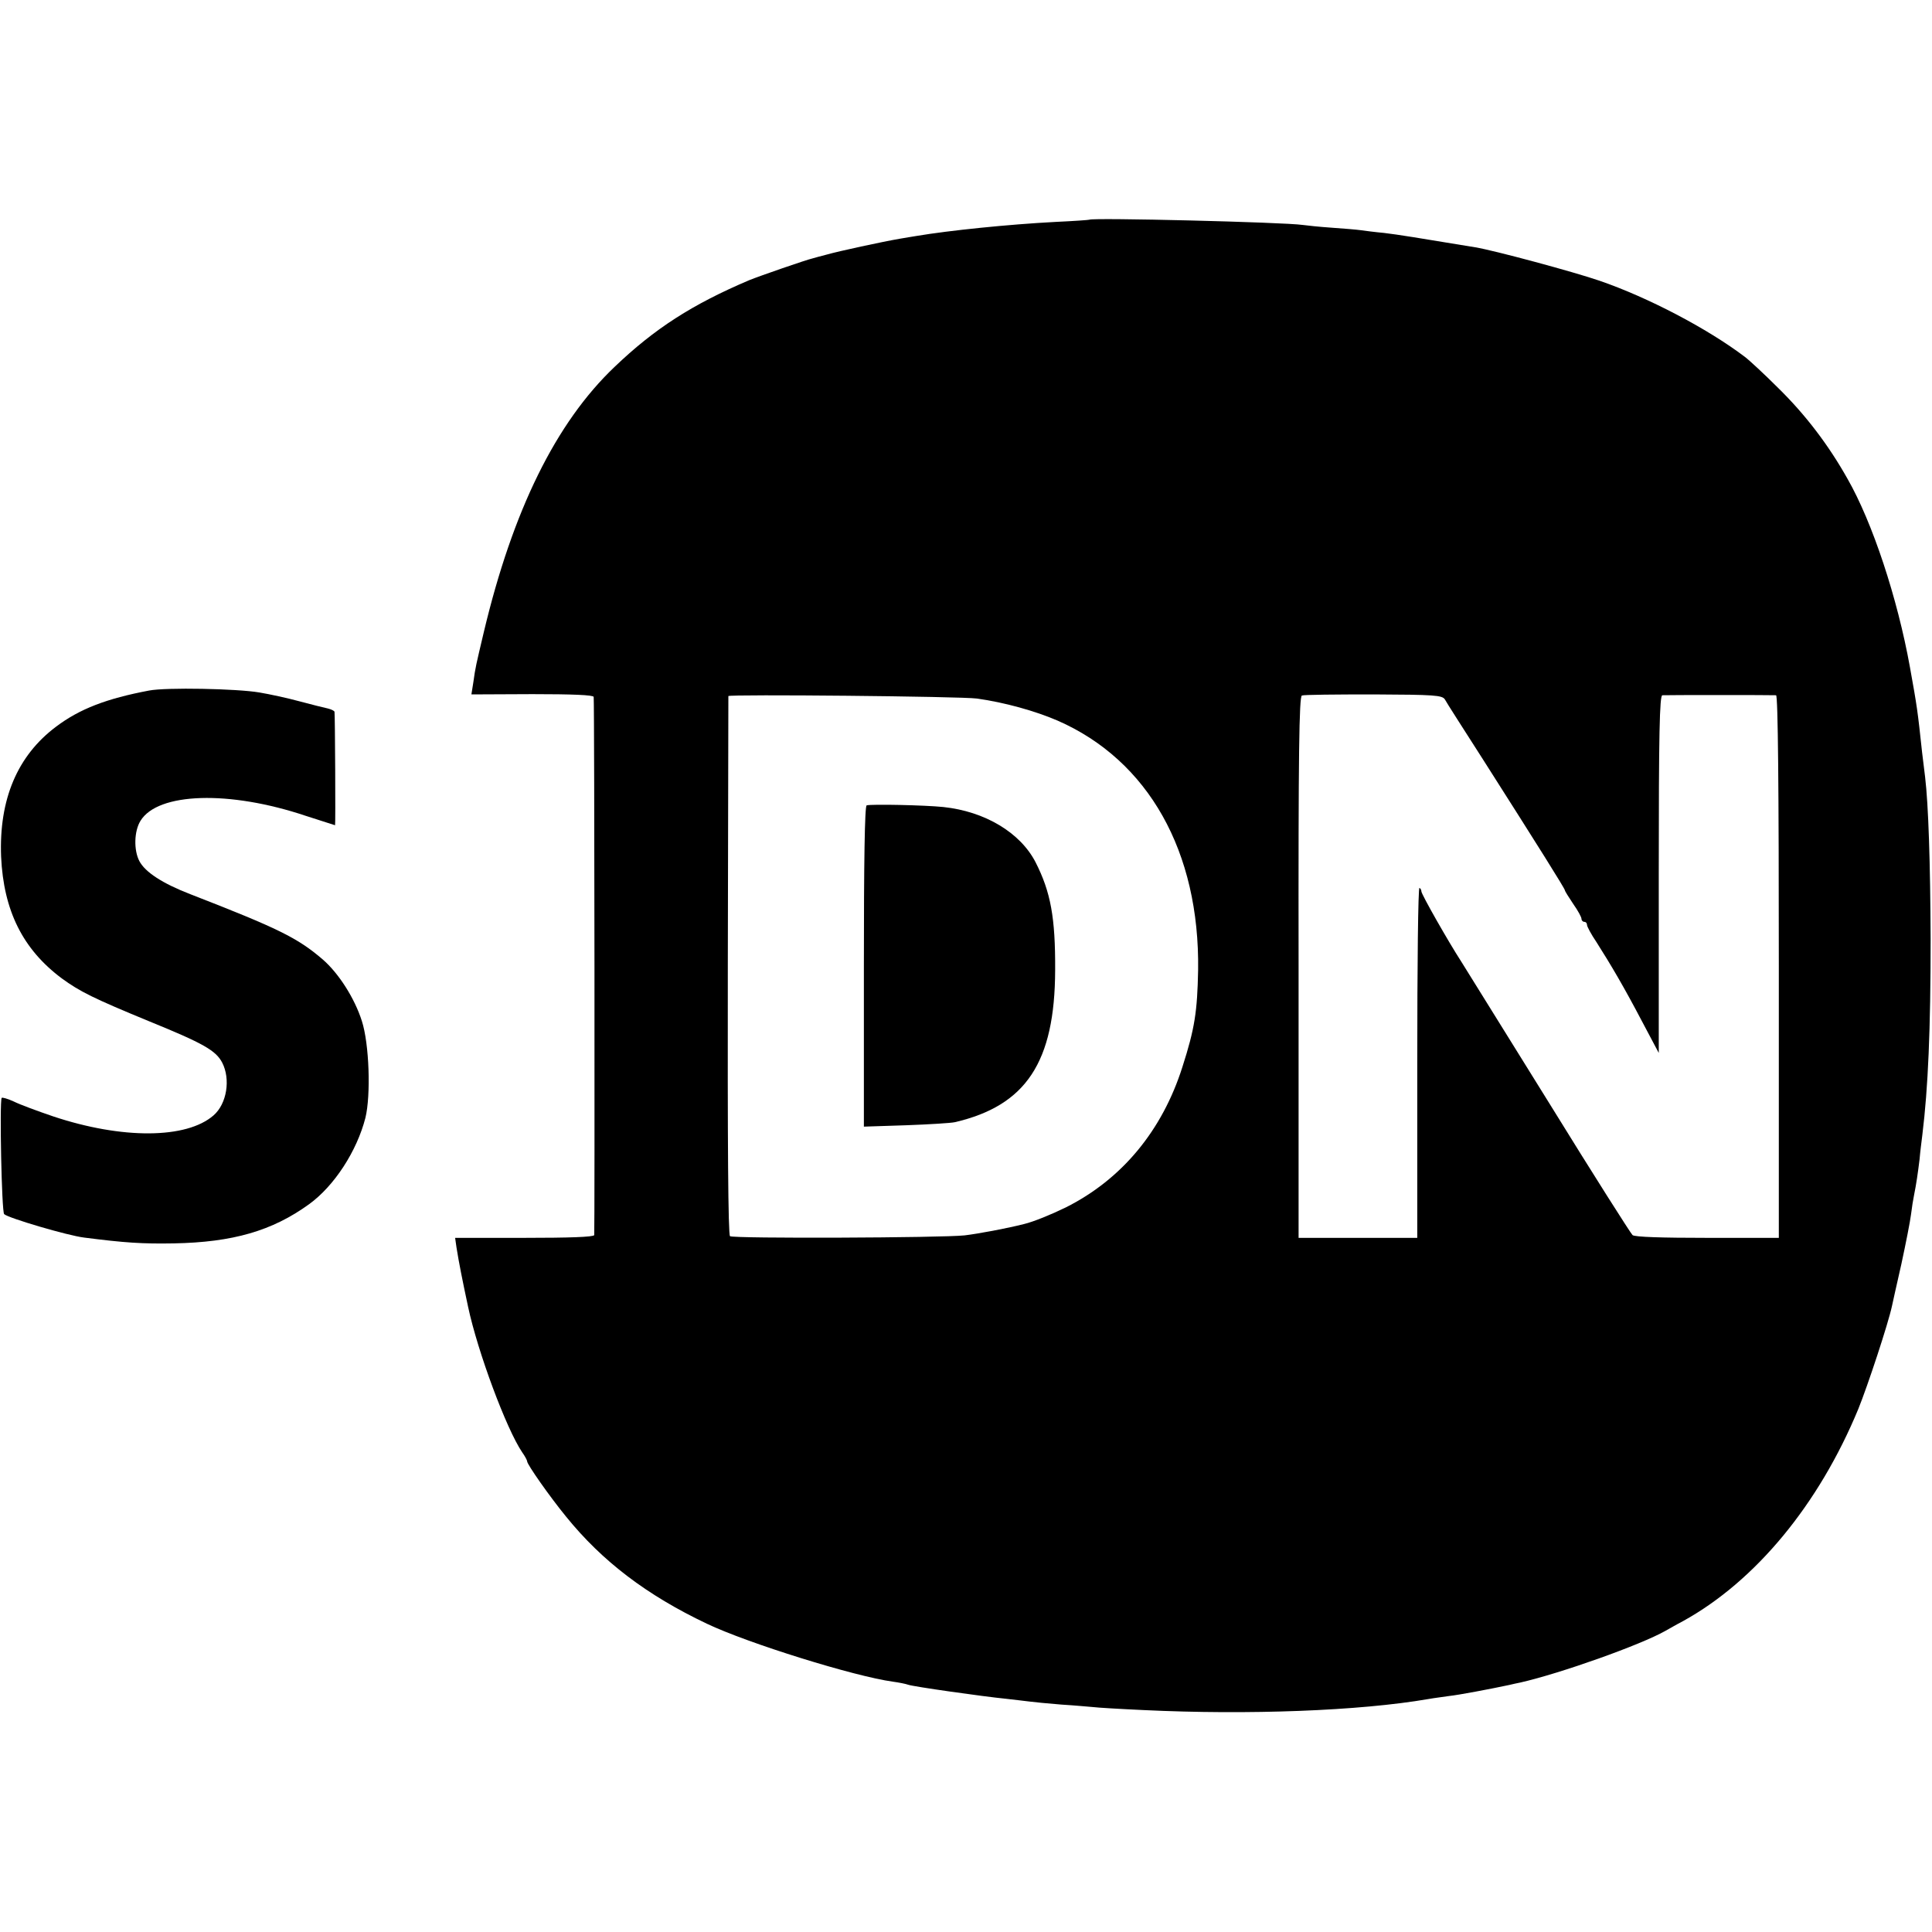
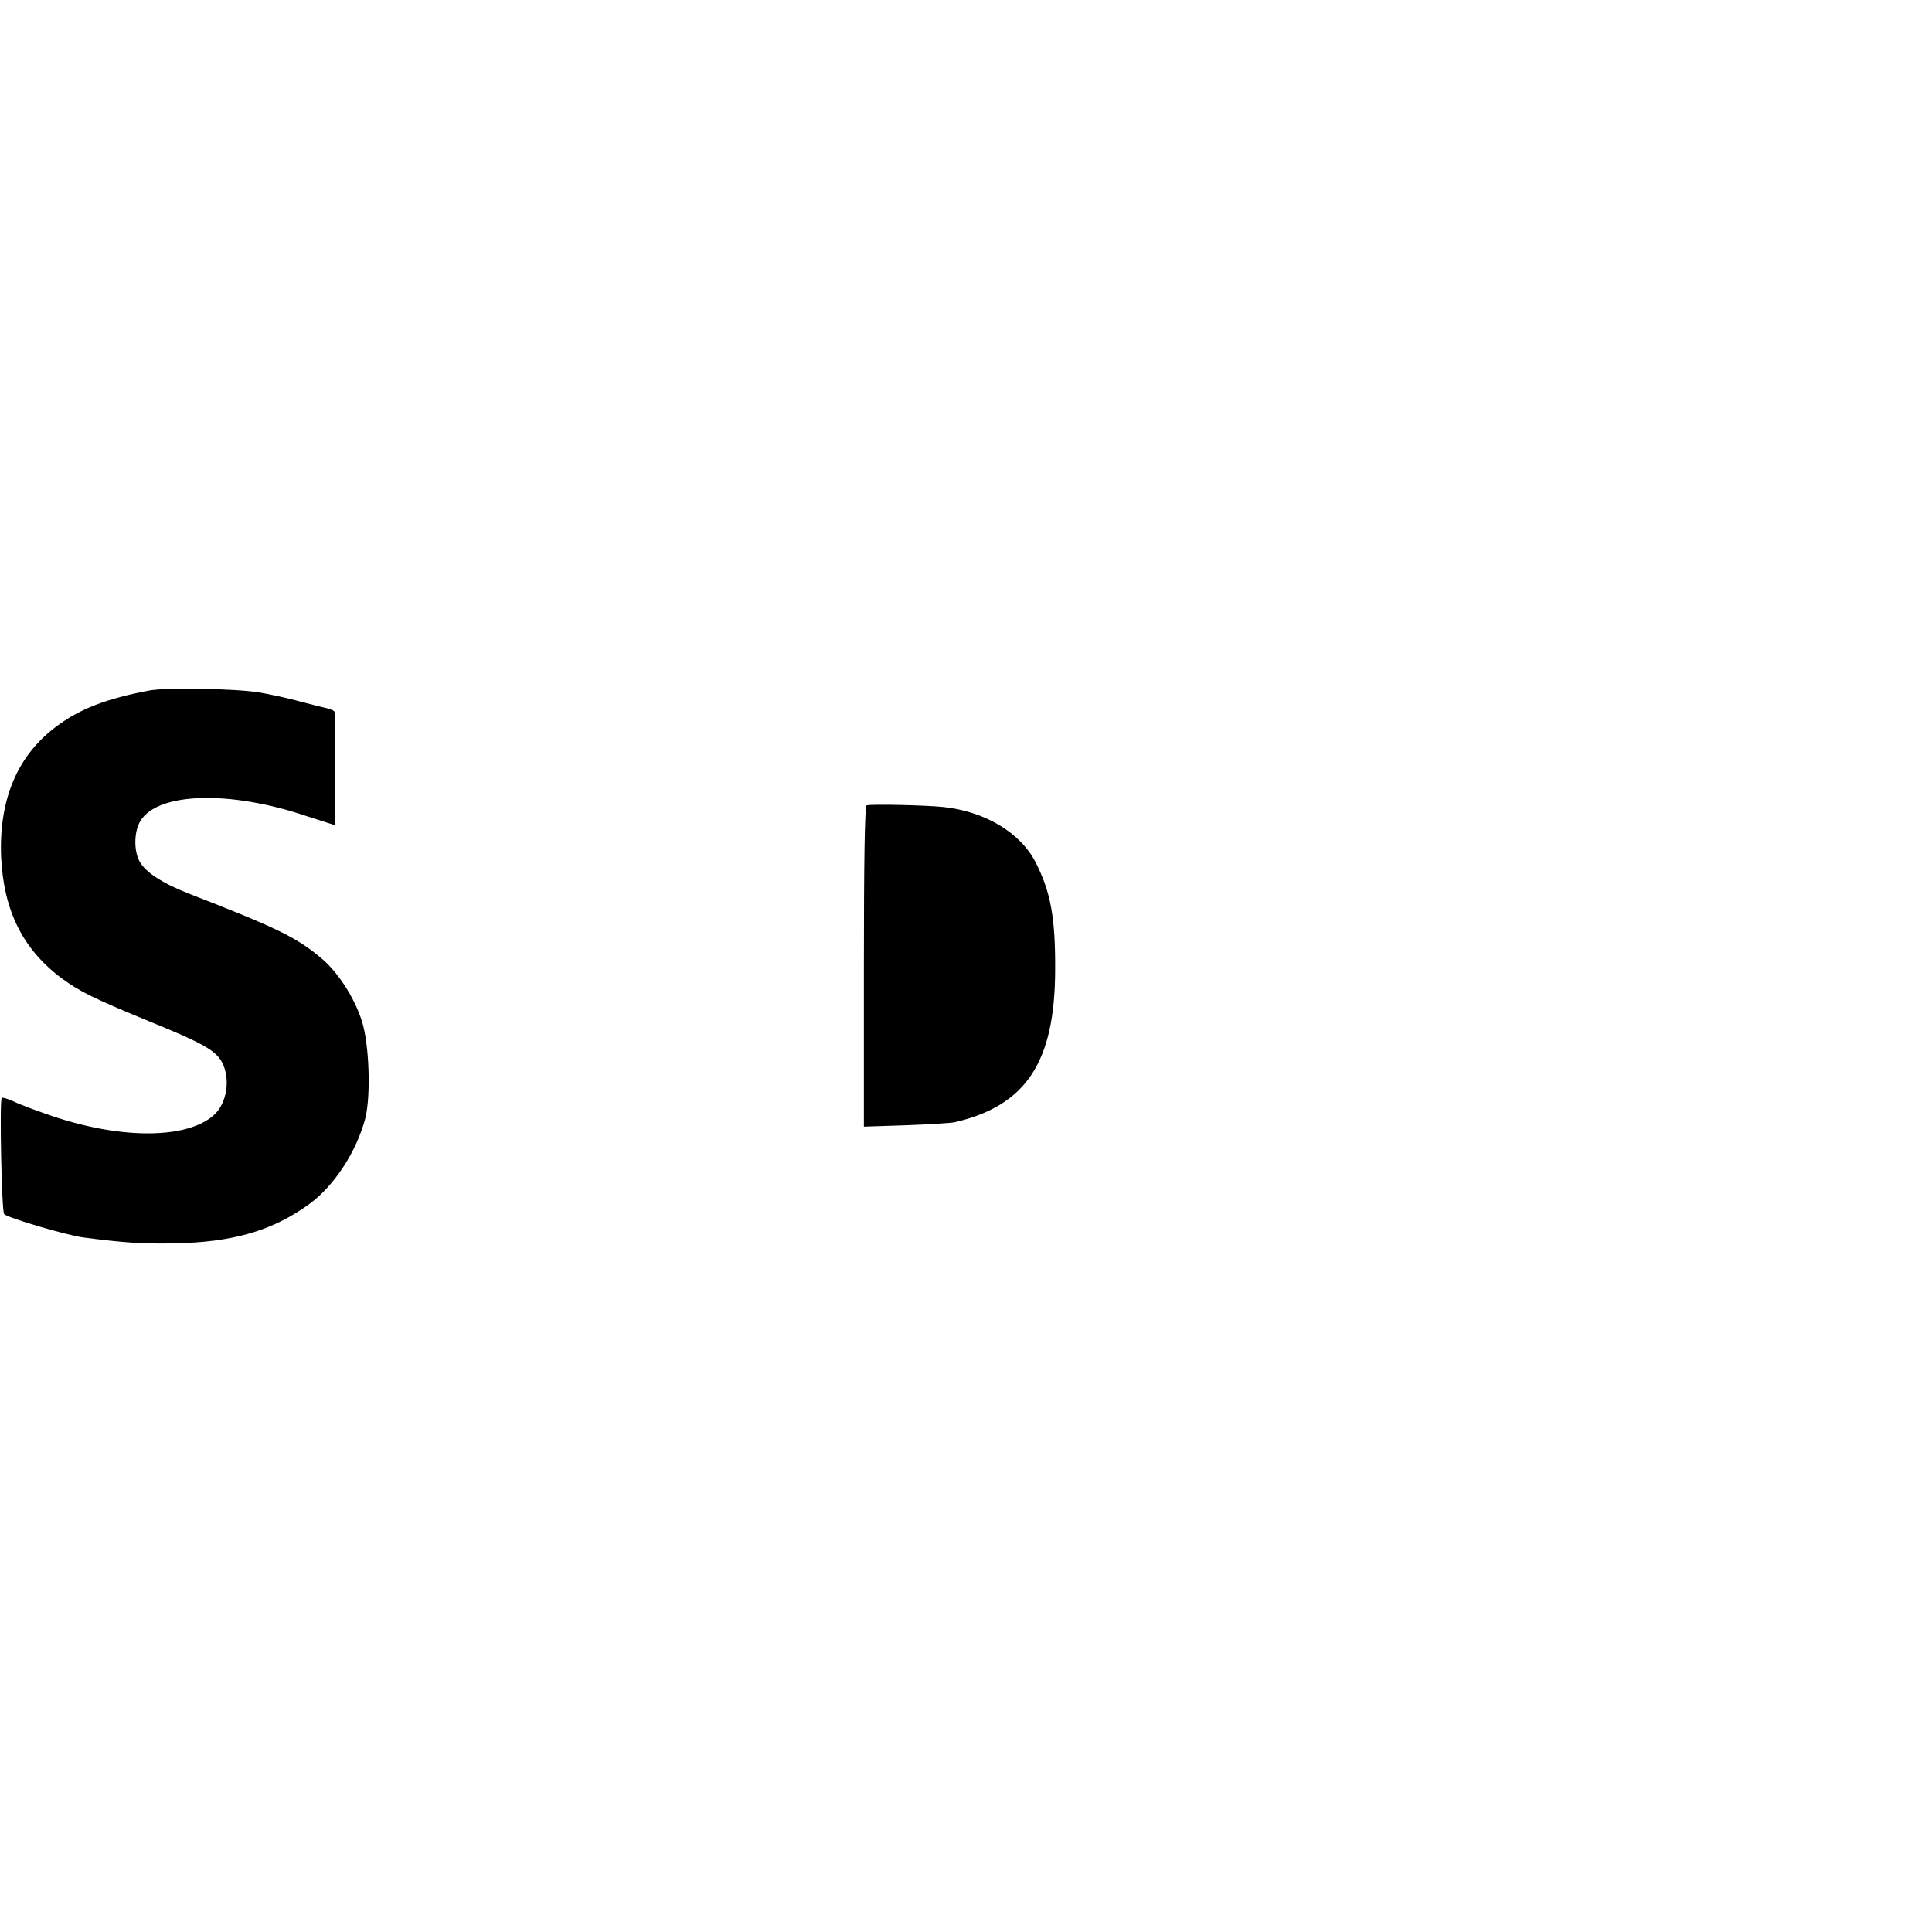
<svg xmlns="http://www.w3.org/2000/svg" version="1.0" width="700pt" height="700pt" viewBox="0 0 700 700" preserveAspectRatio="xMidYMid meet">
  <g transform="translate(0,700) scale(0.1,-0.1)" fill="#000000" stroke="none">
-     <path d="M3947 6204 c-1 -1 -56 -5 -122 -8 -172 -9 -386 -31 -505 -51 -14 -2 -41 -7 -60 -10 -64 -11 -221 -45 -263 -57 -23 -6 -46 -12 -52 -14 -23 -5 -193 -64 -230 -79 -205 -87 -343 -175 -489 -315 -212 -202 -368 -519 -473 -960 -29 -123 -30 -125 -38 -182 l-7 -44 221 1 c143 0 221 -3 222 -10 3 -27 4 -1941 2 -1950 -2 -7 -92 -10 -254 -10 l-250 0 5 -35 c9 -56 20 -112 42 -215 35 -164 139 -443 196 -527 10 -14 18 -29 18 -33 0 -11 82 -128 141 -200 131 -162 293 -285 510 -388 149 -71 535 -191 674 -210 22 -3 47 -8 55 -11 19 -7 274 -43 355 -51 33 -4 71 -8 85 -10 14 -2 66 -7 115 -11 50 -3 101 -8 115 -9 14 -2 97 -7 185 -11 377 -18 781 -3 1030 40 22 4 56 8 75 11 31 3 153 26 218 40 12 3 31 7 41 9 145 33 435 136 525 187 11 6 40 23 65 36 262 145 491 422 634 768 34 84 108 308 122 373 2 9 17 78 34 152 16 74 32 155 35 180 3 25 8 56 11 70 8 39 14 81 20 130 2 25 7 64 10 88 21 171 30 382 30 707 -1 280 -8 489 -20 590 -2 17 -7 57 -11 90 -16 150 -18 164 -44 308 -45 250 -136 525 -226 682 -69 123 -153 233 -251 329 -50 50 -105 101 -121 113 -136 103 -352 216 -527 276 -93 32 -382 110 -450 121 -206 34 -279 46 -330 52 -33 3 -71 8 -85 10 -14 2 -61 6 -105 9 -44 3 -91 8 -105 10 -68 10 -763 27 -773 19z m1288 -1738 c5 -10 68 -108 139 -219 198 -311 296 -467 296 -473 0 -3 14 -25 30 -49 17 -24 30 -48 30 -54 0 -6 5 -11 10 -11 6 0 10 -5 10 -11 0 -6 15 -34 34 -62 54 -85 101 -165 165 -287 l61 -115 0 648 c0 510 3 647 13 648 15 1 398 1 412 0 7 -1 10 -335 10 -983 l0 -983 -259 0 c-163 0 -263 3 -271 10 -6 5 -142 219 -300 475 -159 256 -303 488 -320 515 -48 74 -145 245 -145 255 0 5 -3 11 -7 13 -5 3 -8 -281 -8 -631 l0 -637 -215 0 -215 0 0 980 c-1 778 2 981 12 985 7 3 124 4 260 4 221 -1 248 -3 258 -18z m-1695 3 c100 -14 211 -45 292 -80 329 -144 515 -475 509 -904 -3 -150 -12 -211 -57 -351 -73 -230 -219 -407 -423 -509 -51 -25 -117 -52 -151 -60 -63 -16 -165 -35 -215 -41 -81 -9 -837 -12 -850 -3 -7 5 -9 341 -8 981 1 535 2 974 2 976 2 7 845 -1 901 -9z" />
    <path d="M3140 4082 c-7 -3 -10 -206 -10 -584 l0 -580 153 5 c83 3 163 8 176 11 259 60 363 218 364 551 1 190 -16 283 -71 391 -55 107 -183 184 -334 200 -67 7 -261 11 -278 6z" />
    <path d="M540 4498 c-153 -29 -251 -66 -337 -131 -140 -105 -207 -263 -199 -471 9 -195 78 -335 220 -441 66 -48 114 -72 318 -156 194 -79 240 -105 263 -149 31 -60 17 -149 -31 -191 -98 -86 -332 -87 -581 -4 -56 19 -121 43 -143 54 -22 10 -42 16 -44 13 -8 -16 0 -412 9 -421 14 -14 231 -78 290 -85 148 -19 211 -23 325 -21 213 4 356 45 490 142 91 66 173 192 204 313 20 82 14 268 -13 351 -26 82 -84 173 -142 223 -91 78 -160 112 -479 236 -101 39 -164 80 -185 120 -21 40 -19 109 4 146 63 103 322 111 599 18 57 -18 105 -34 106 -34 2 0 0 401 -2 411 -1 4 -12 9 -24 12 -13 3 -59 14 -103 26 -44 12 -109 26 -145 32 -81 14 -339 19 -400 7z" />
  </g>
</svg>